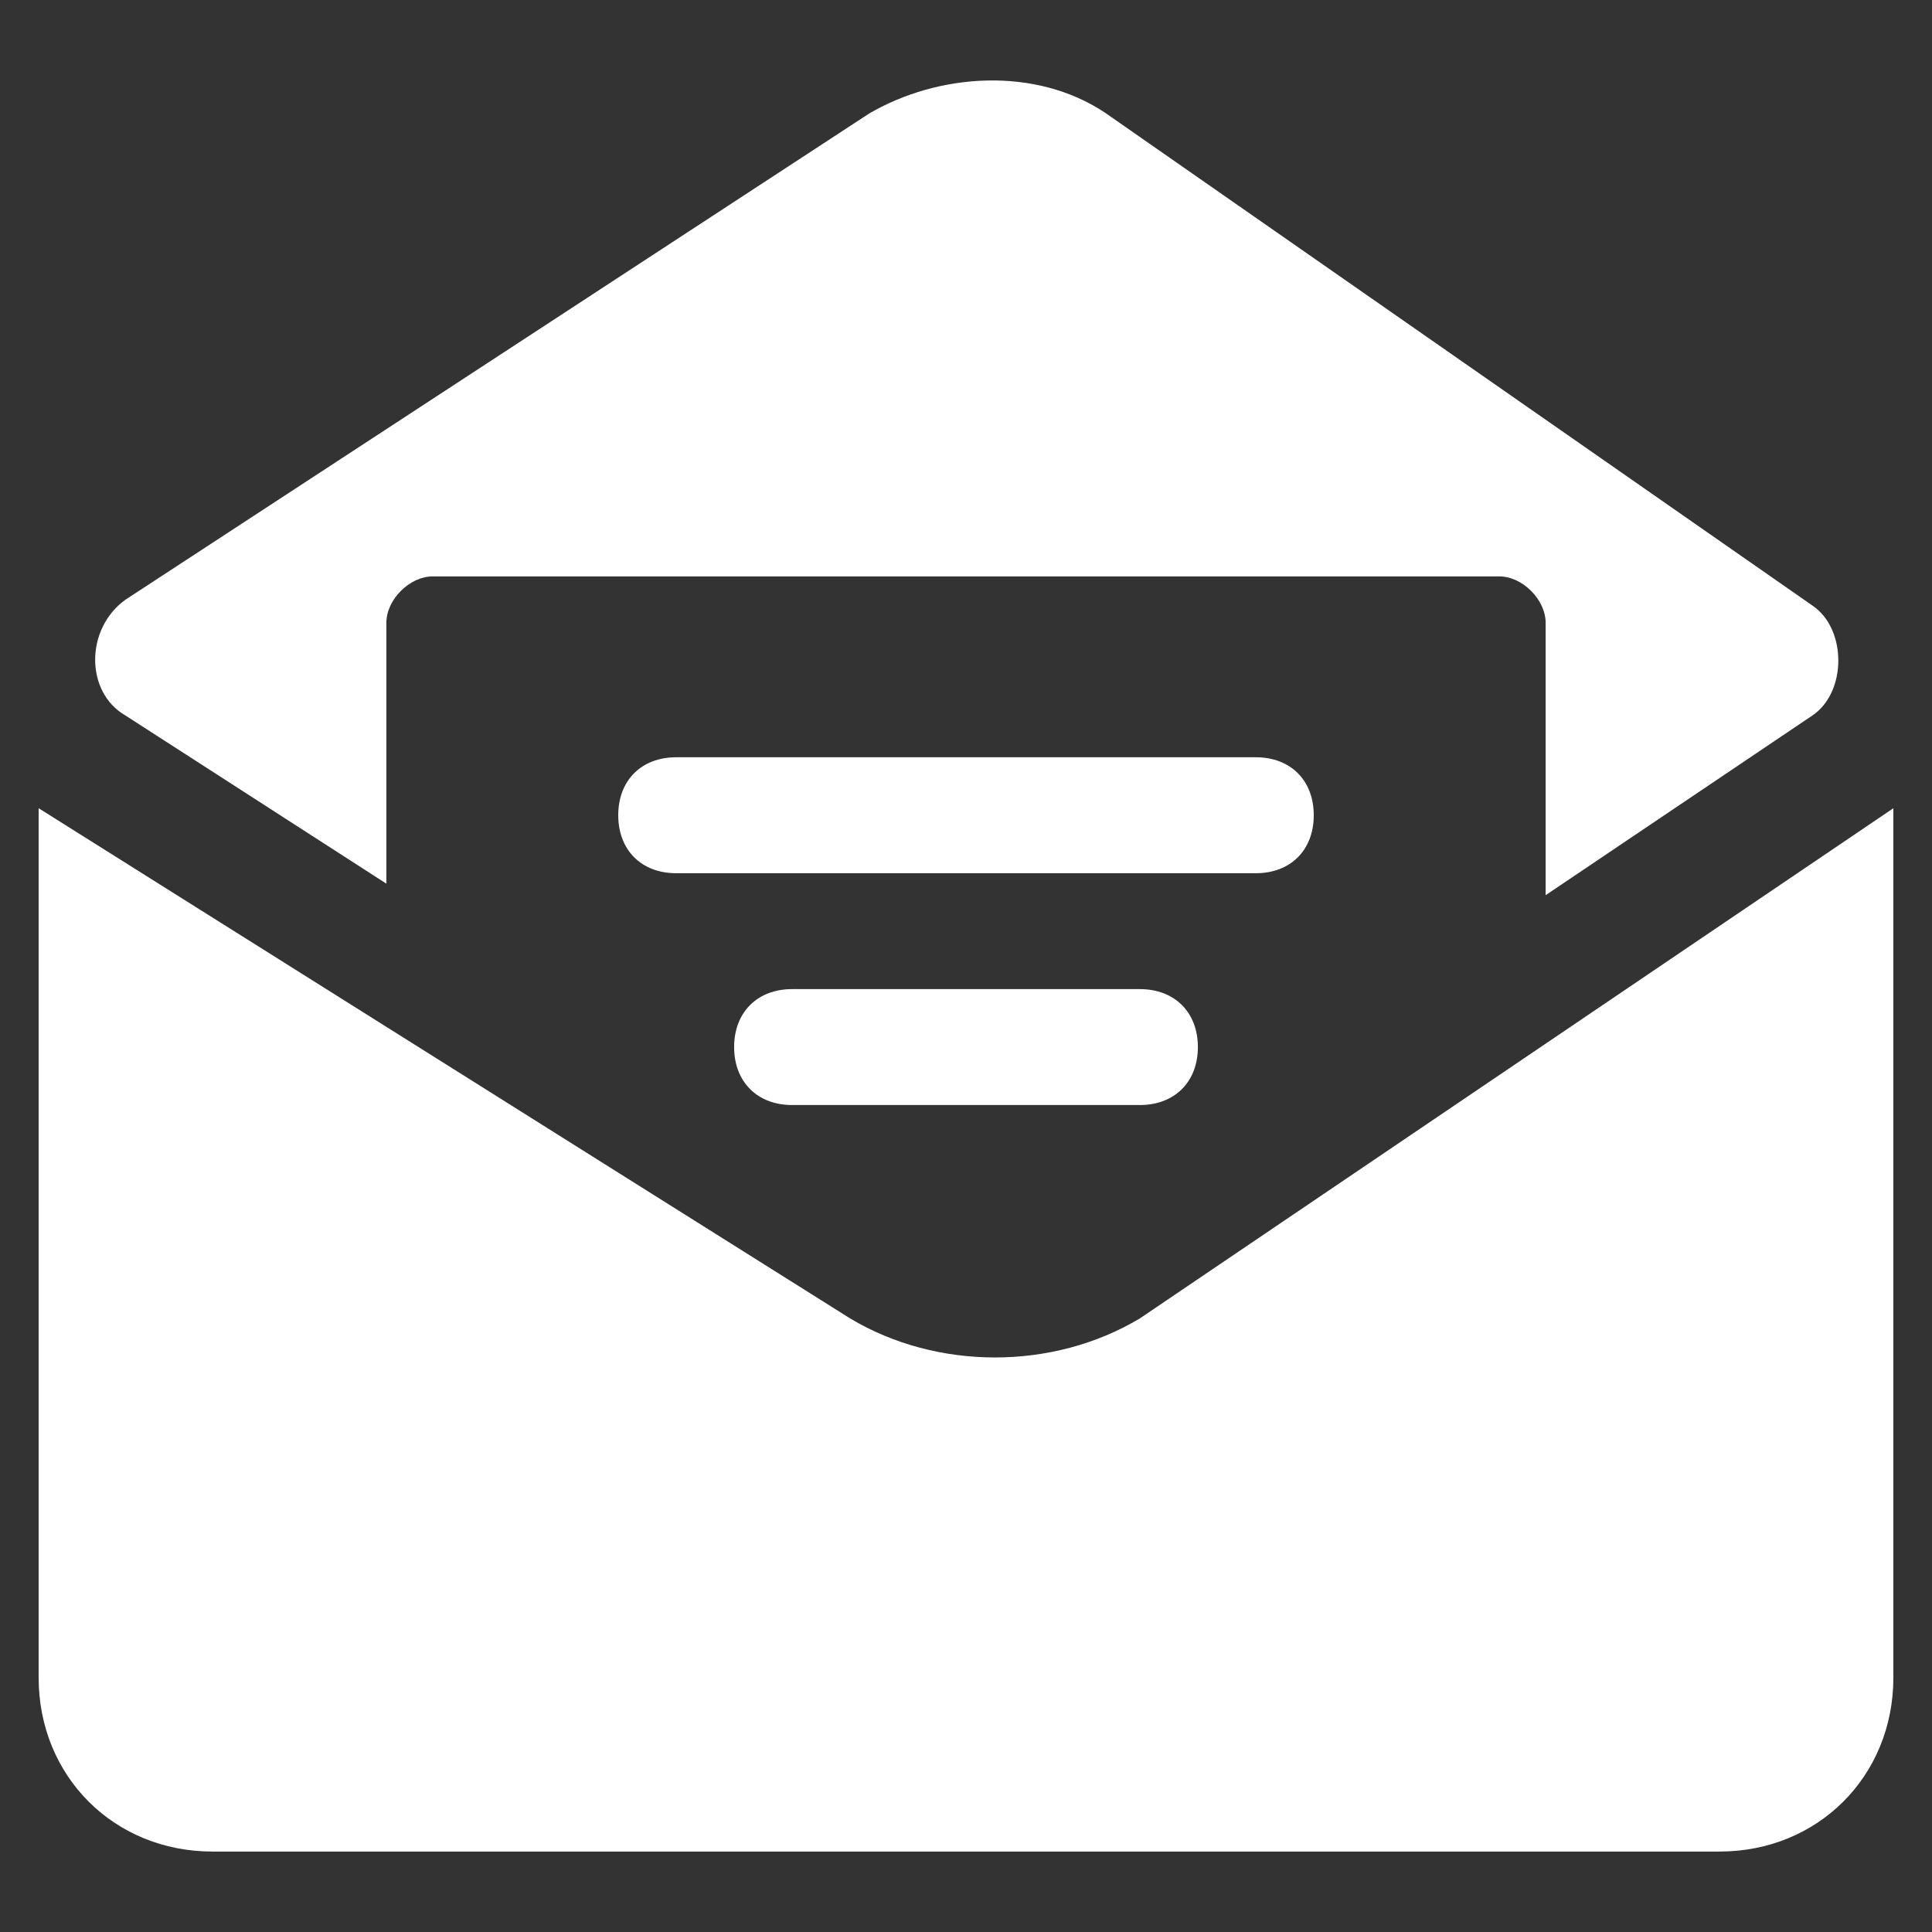
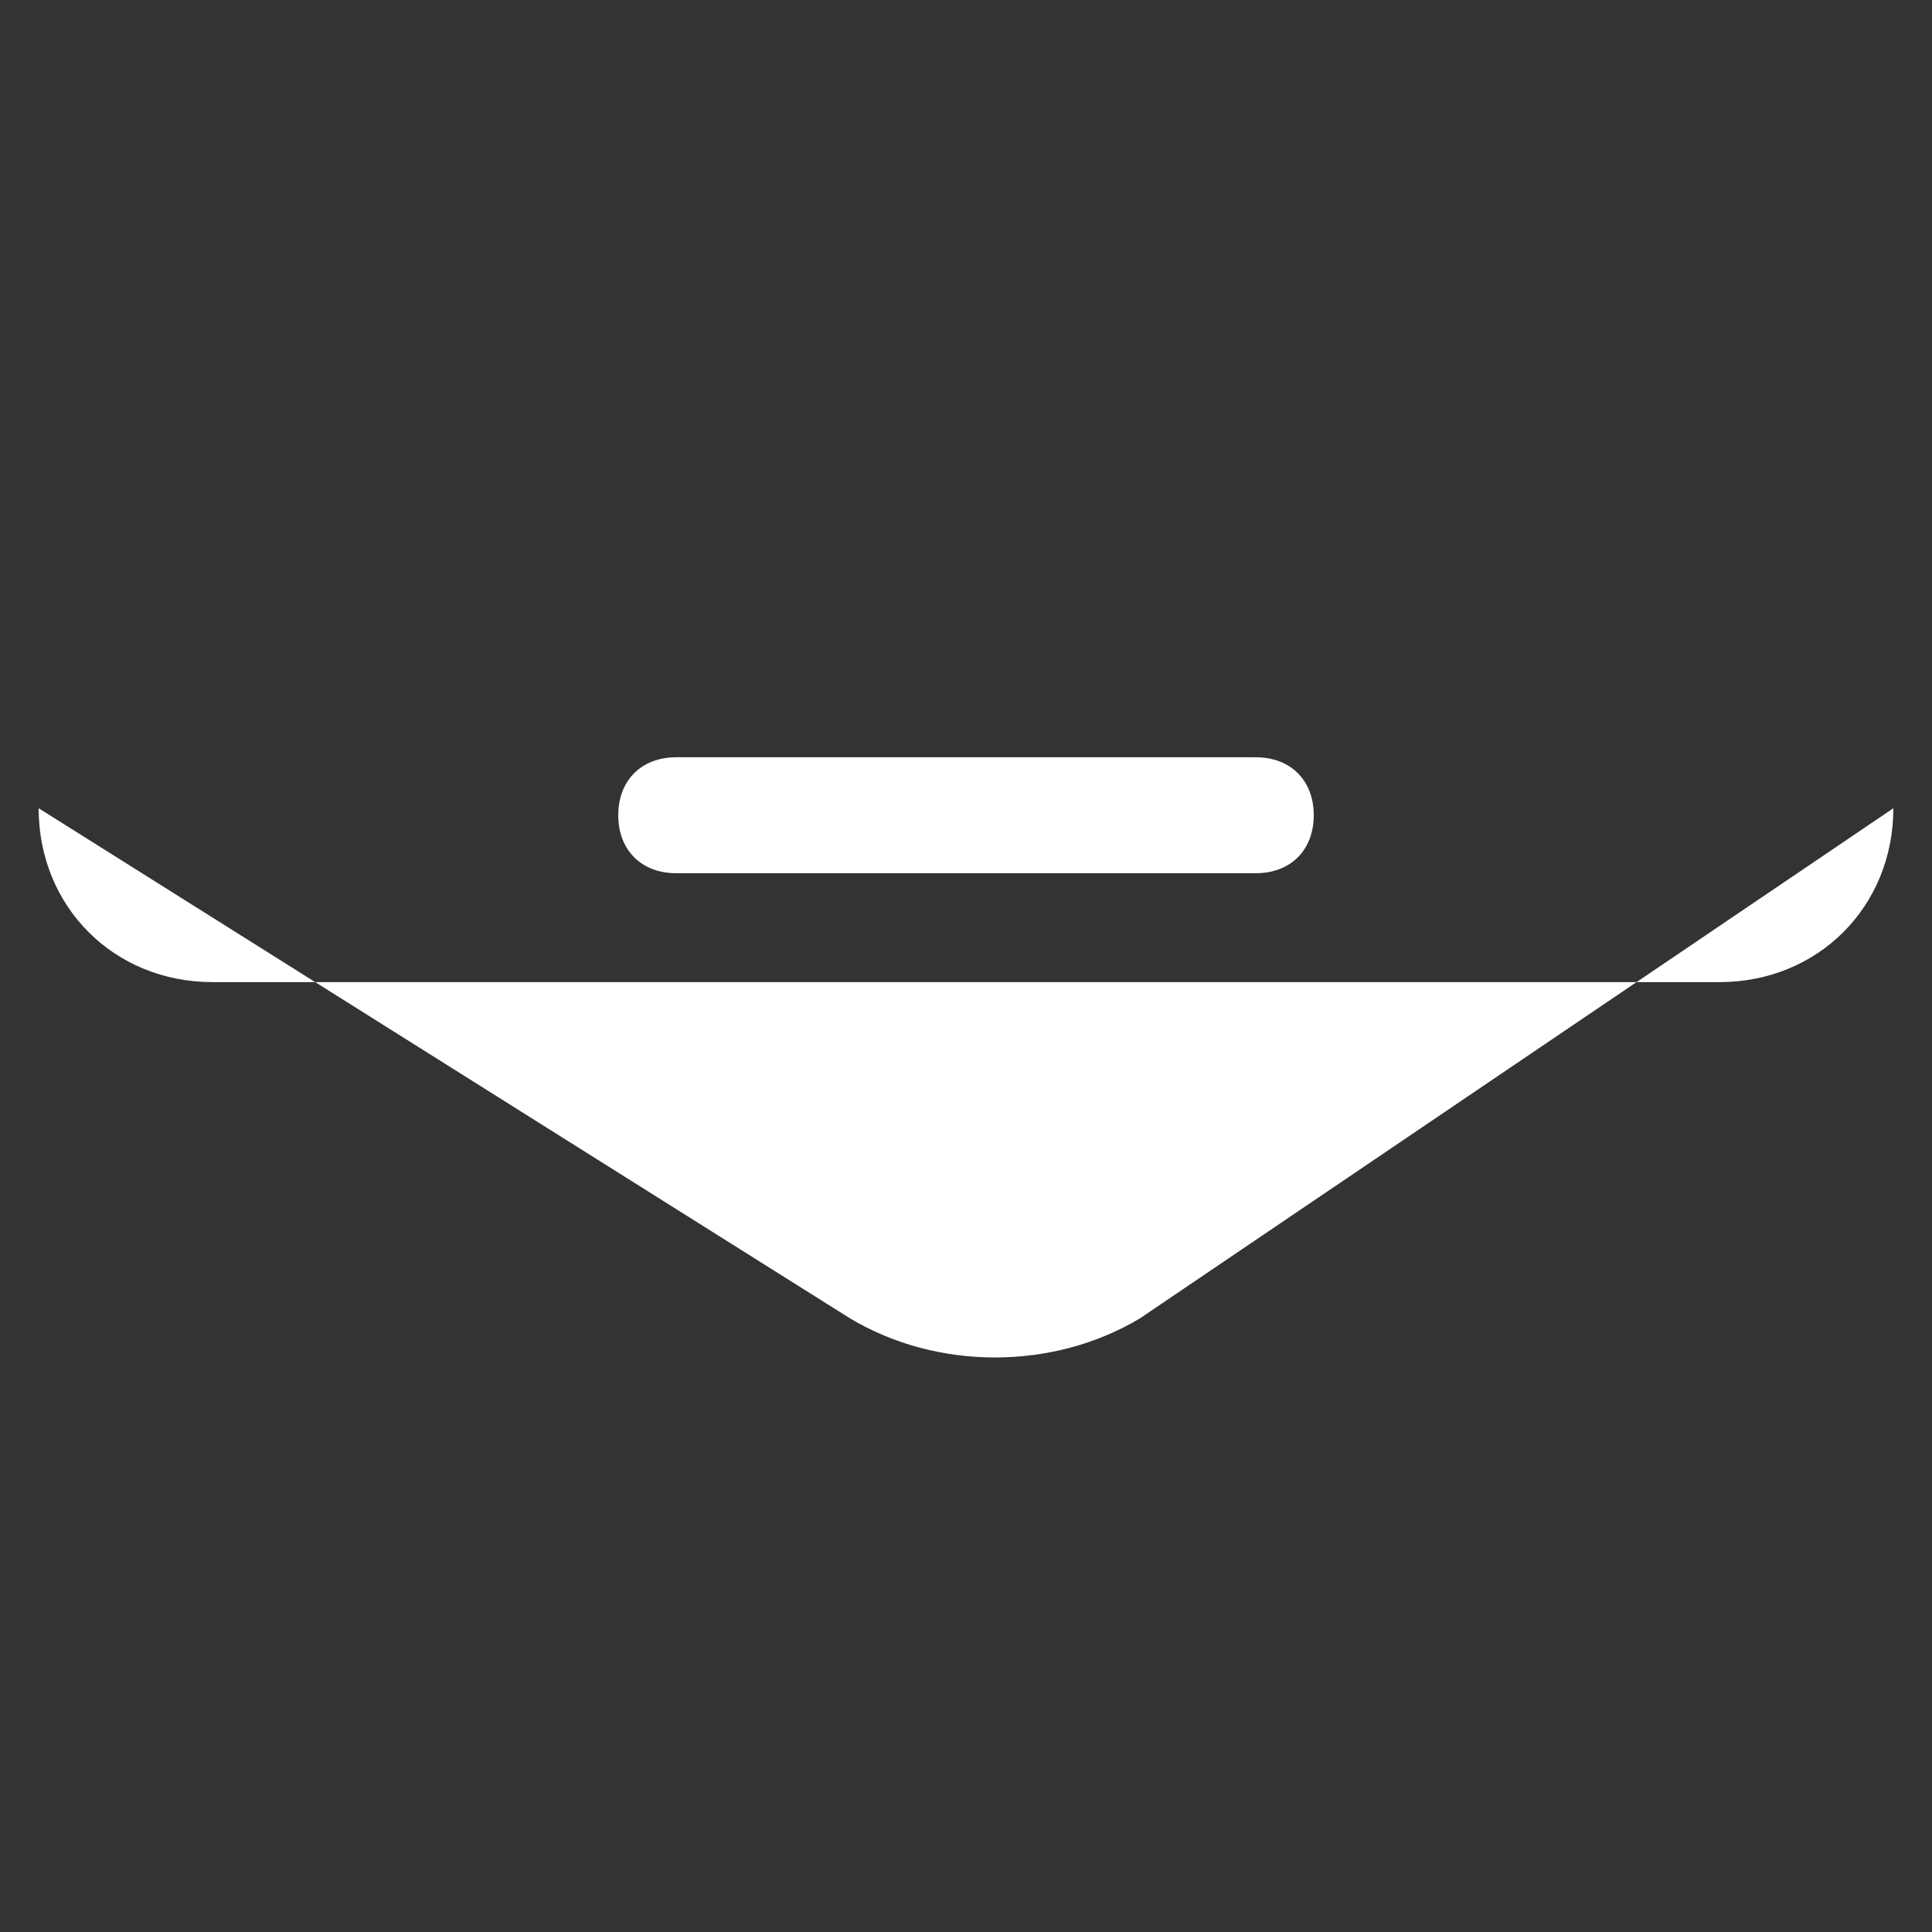
<svg xmlns="http://www.w3.org/2000/svg" version="1.1" id="图层_1" x="0px" y="0px" viewBox="0 0 50 50" enable-background="new 0 0 50 50" xml:space="preserve">
  <rect x="0" y="0" width="50" height="50" fill="#333333" stroke="none" />
  <g>
    <g>
-       <path fill="#FFFFFF" d="M29.5,34.12c-2.25,1.348-5.25,1.348-7.5,0L1,20.917v22.501c0,2.55,1.949,4.5,4.5,4.5h39    c2.549,0,4.5-1.95,4.5-4.5V20.917L29.5,34.12z M29.5,34.12" />
-       <path fill="#FFFFFF" d="M46.9,15.668L28.6,2.918c-1.799-1.2-4.306-1.031-6.106,0.02L3.25,15.518c-1.05,0.75-1.05,2.4,0,3.001    l6.749,4.35v-6.75c0-0.601,0.601-1.202,1.201-1.202h27.6c0.6,0,1.201,0.601,1.201,1.202v7.048l6.899-4.647    C47.801,17.919,47.801,16.269,46.9,15.668L46.9,15.668z M46.9,15.668" />
+       <path fill="#FFFFFF" d="M29.5,34.12c-2.25,1.348-5.25,1.348-7.5,0L1,20.917c0,2.55,1.949,4.5,4.5,4.5h39    c2.549,0,4.5-1.95,4.5-4.5V20.917L29.5,34.12z M29.5,34.12" />
    </g>
    <path fill="#FFFFFF" d="M32.5,22.599H17.5c-0.9,0-1.5-0.599-1.5-1.501c0-0.901,0.599-1.5,1.5-1.5H32.5c0.9,0,1.5,0.599,1.5,1.5   C34,22,33.401,22.599,32.5,22.599L32.5,22.599z M29.5,28.598h-9c-0.9,0-1.501-0.6-1.501-1.5c0-0.899,0.601-1.5,1.501-1.5h9   c0.9,0,1.501,0.6,1.501,1.5C31.001,27.999,30.4,28.598,29.5,28.598L29.5,28.598z M29.5,28.598" />
  </g>
  <g display="none">
    <g display="inline" opacity="0.3">
      <path fill="#FFFFFF" d="M90,84c0,3.3-2.7,6-6,6H36c-3.3,0-6-2.7-6-6V36c0-3.3,2.7-6,6-6h48c3.3,0,6,2.7,6,6V84z" />
    </g>
  </g>
</svg>